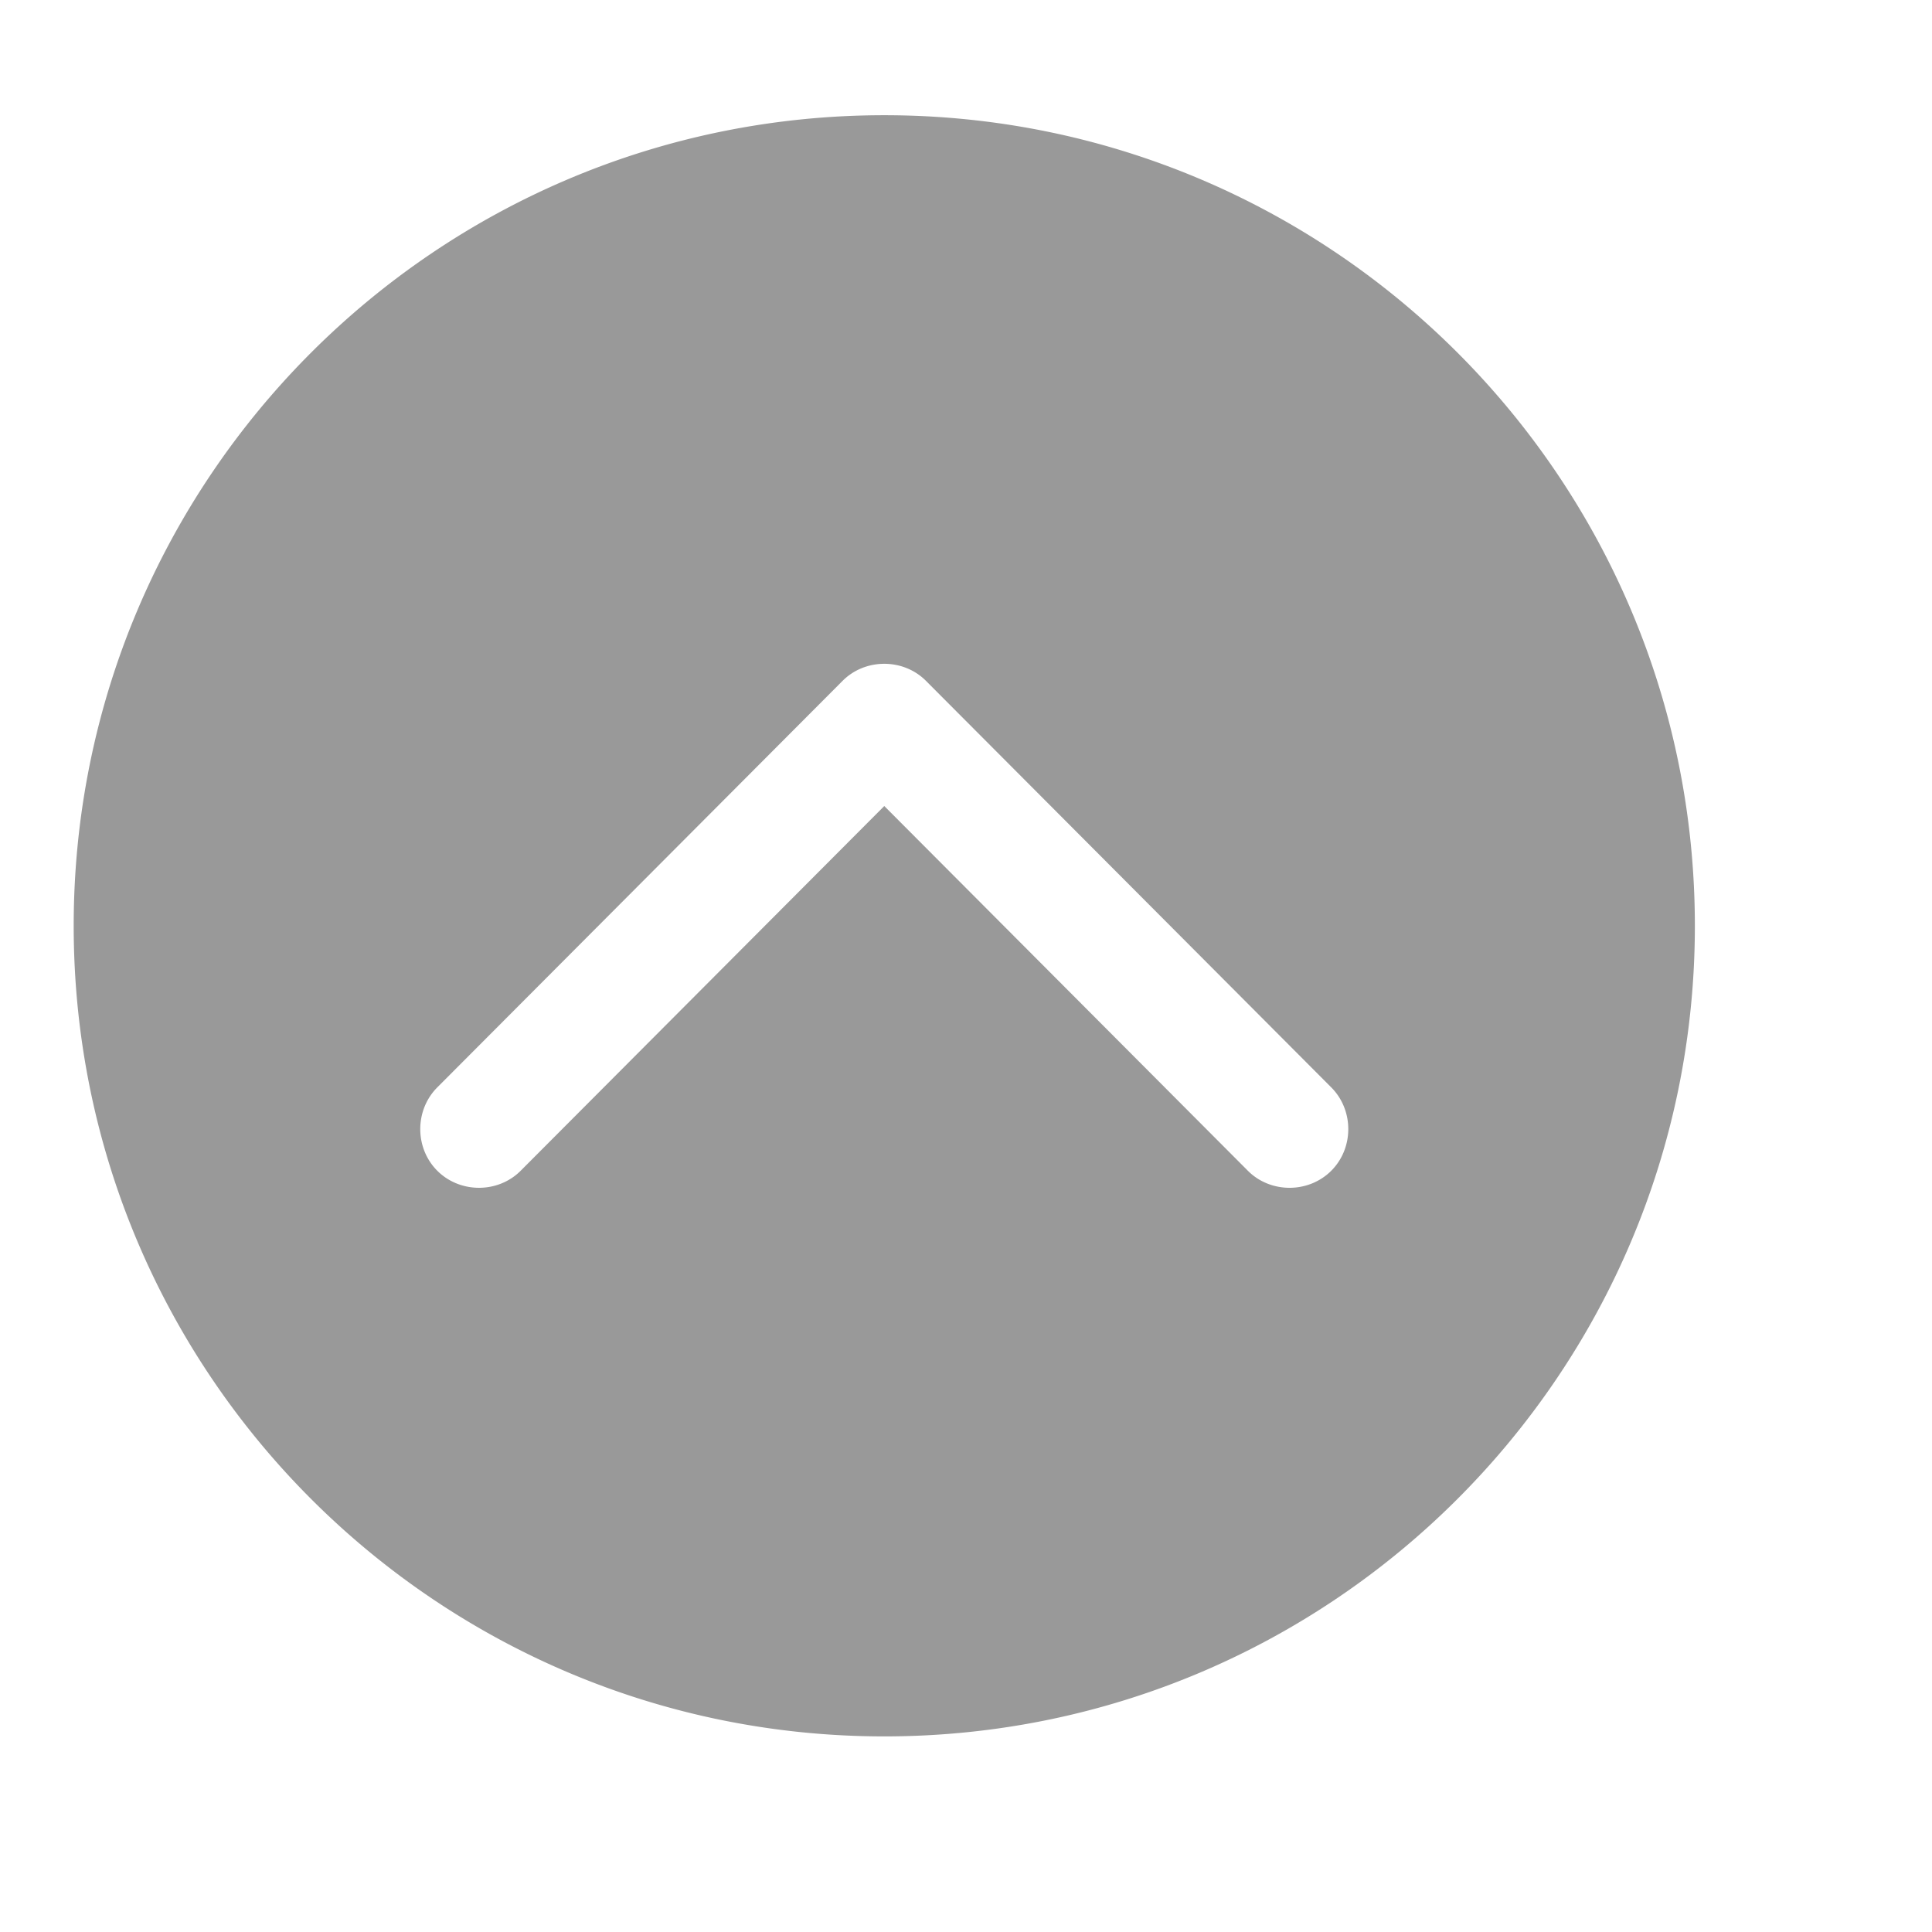
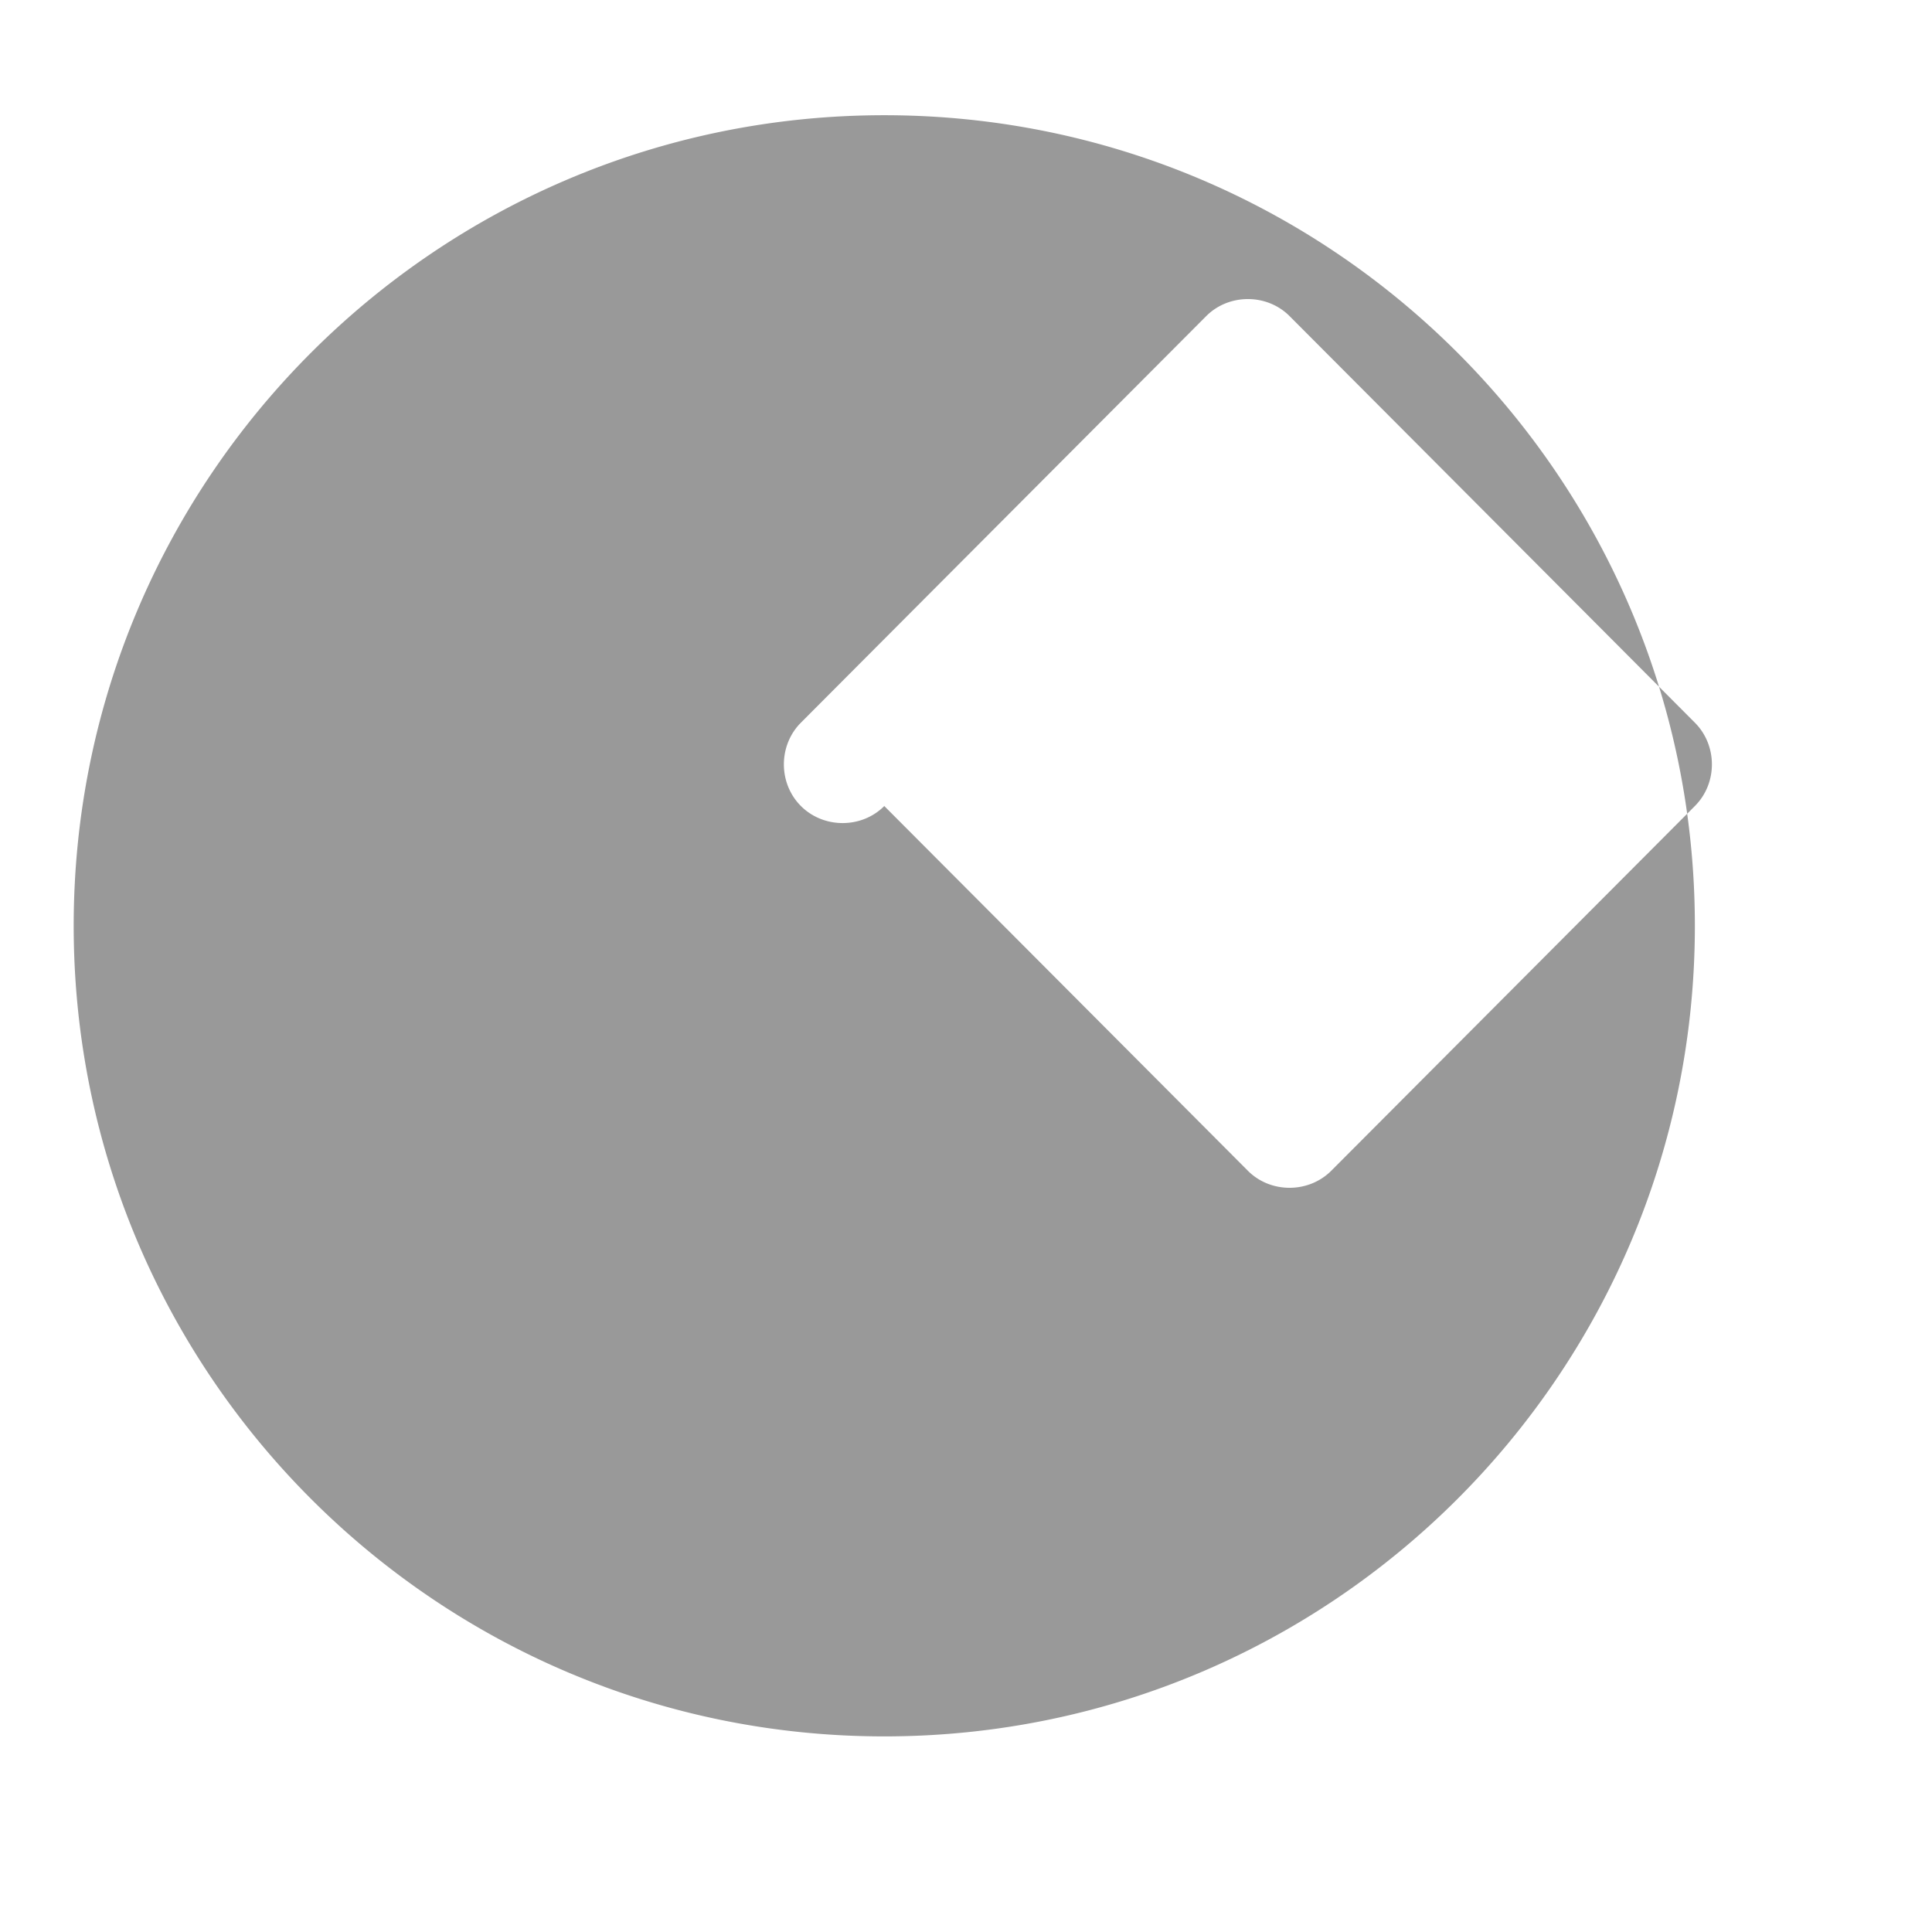
<svg xmlns="http://www.w3.org/2000/svg" t="1603452976927" class="icon" viewBox="0 0 1070 1024" version="1.1" p-id="6720" width="128" height="128">
-   <path d="M489.739 40.812C241.803 40.812 40.812 241.803 40.812 489.739s200.991 448.928 448.928 448.928 448.928-200.991 448.928-448.928S737.676 40.812 489.739 40.812z m247.549 584.591c-12.564 12.564-33.614 12.599-46.172 0l-12.839-12.88a7078445.536 7078445.536 0 0 1-188.535-189.119l-113.436 113.785-87.945 88.212c-12.56 12.599-33.608 12.564-46.172 0-12.592-12.592-12.56-33.574 0-46.172l12.839-12.88 123.682-124.063 87.945-88.214c12.543-12.584 33.627-12.584 46.172 0l12.839 12.878 123.68 124.063 87.943 88.214c12.562 12.603 12.594 33.586 0 46.176z" fill="#999999" p-id="6721">
+   <path d="M489.739 40.812C241.803 40.812 40.812 241.803 40.812 489.739s200.991 448.928 448.928 448.928 448.928-200.991 448.928-448.928S737.676 40.812 489.739 40.812z m247.549 584.591c-12.564 12.564-33.614 12.599-46.172 0l-12.839-12.88a7078445.536 7078445.536 0 0 1-188.535-189.119c-12.56 12.599-33.608 12.564-46.172 0-12.592-12.592-12.56-33.574 0-46.172l12.839-12.88 123.682-124.063 87.945-88.214c12.543-12.584 33.627-12.584 46.172 0l12.839 12.878 123.68 124.063 87.943 88.214c12.562 12.603 12.594 33.586 0 46.176z" fill="#999999" p-id="6721">
		
	</path>
</svg>